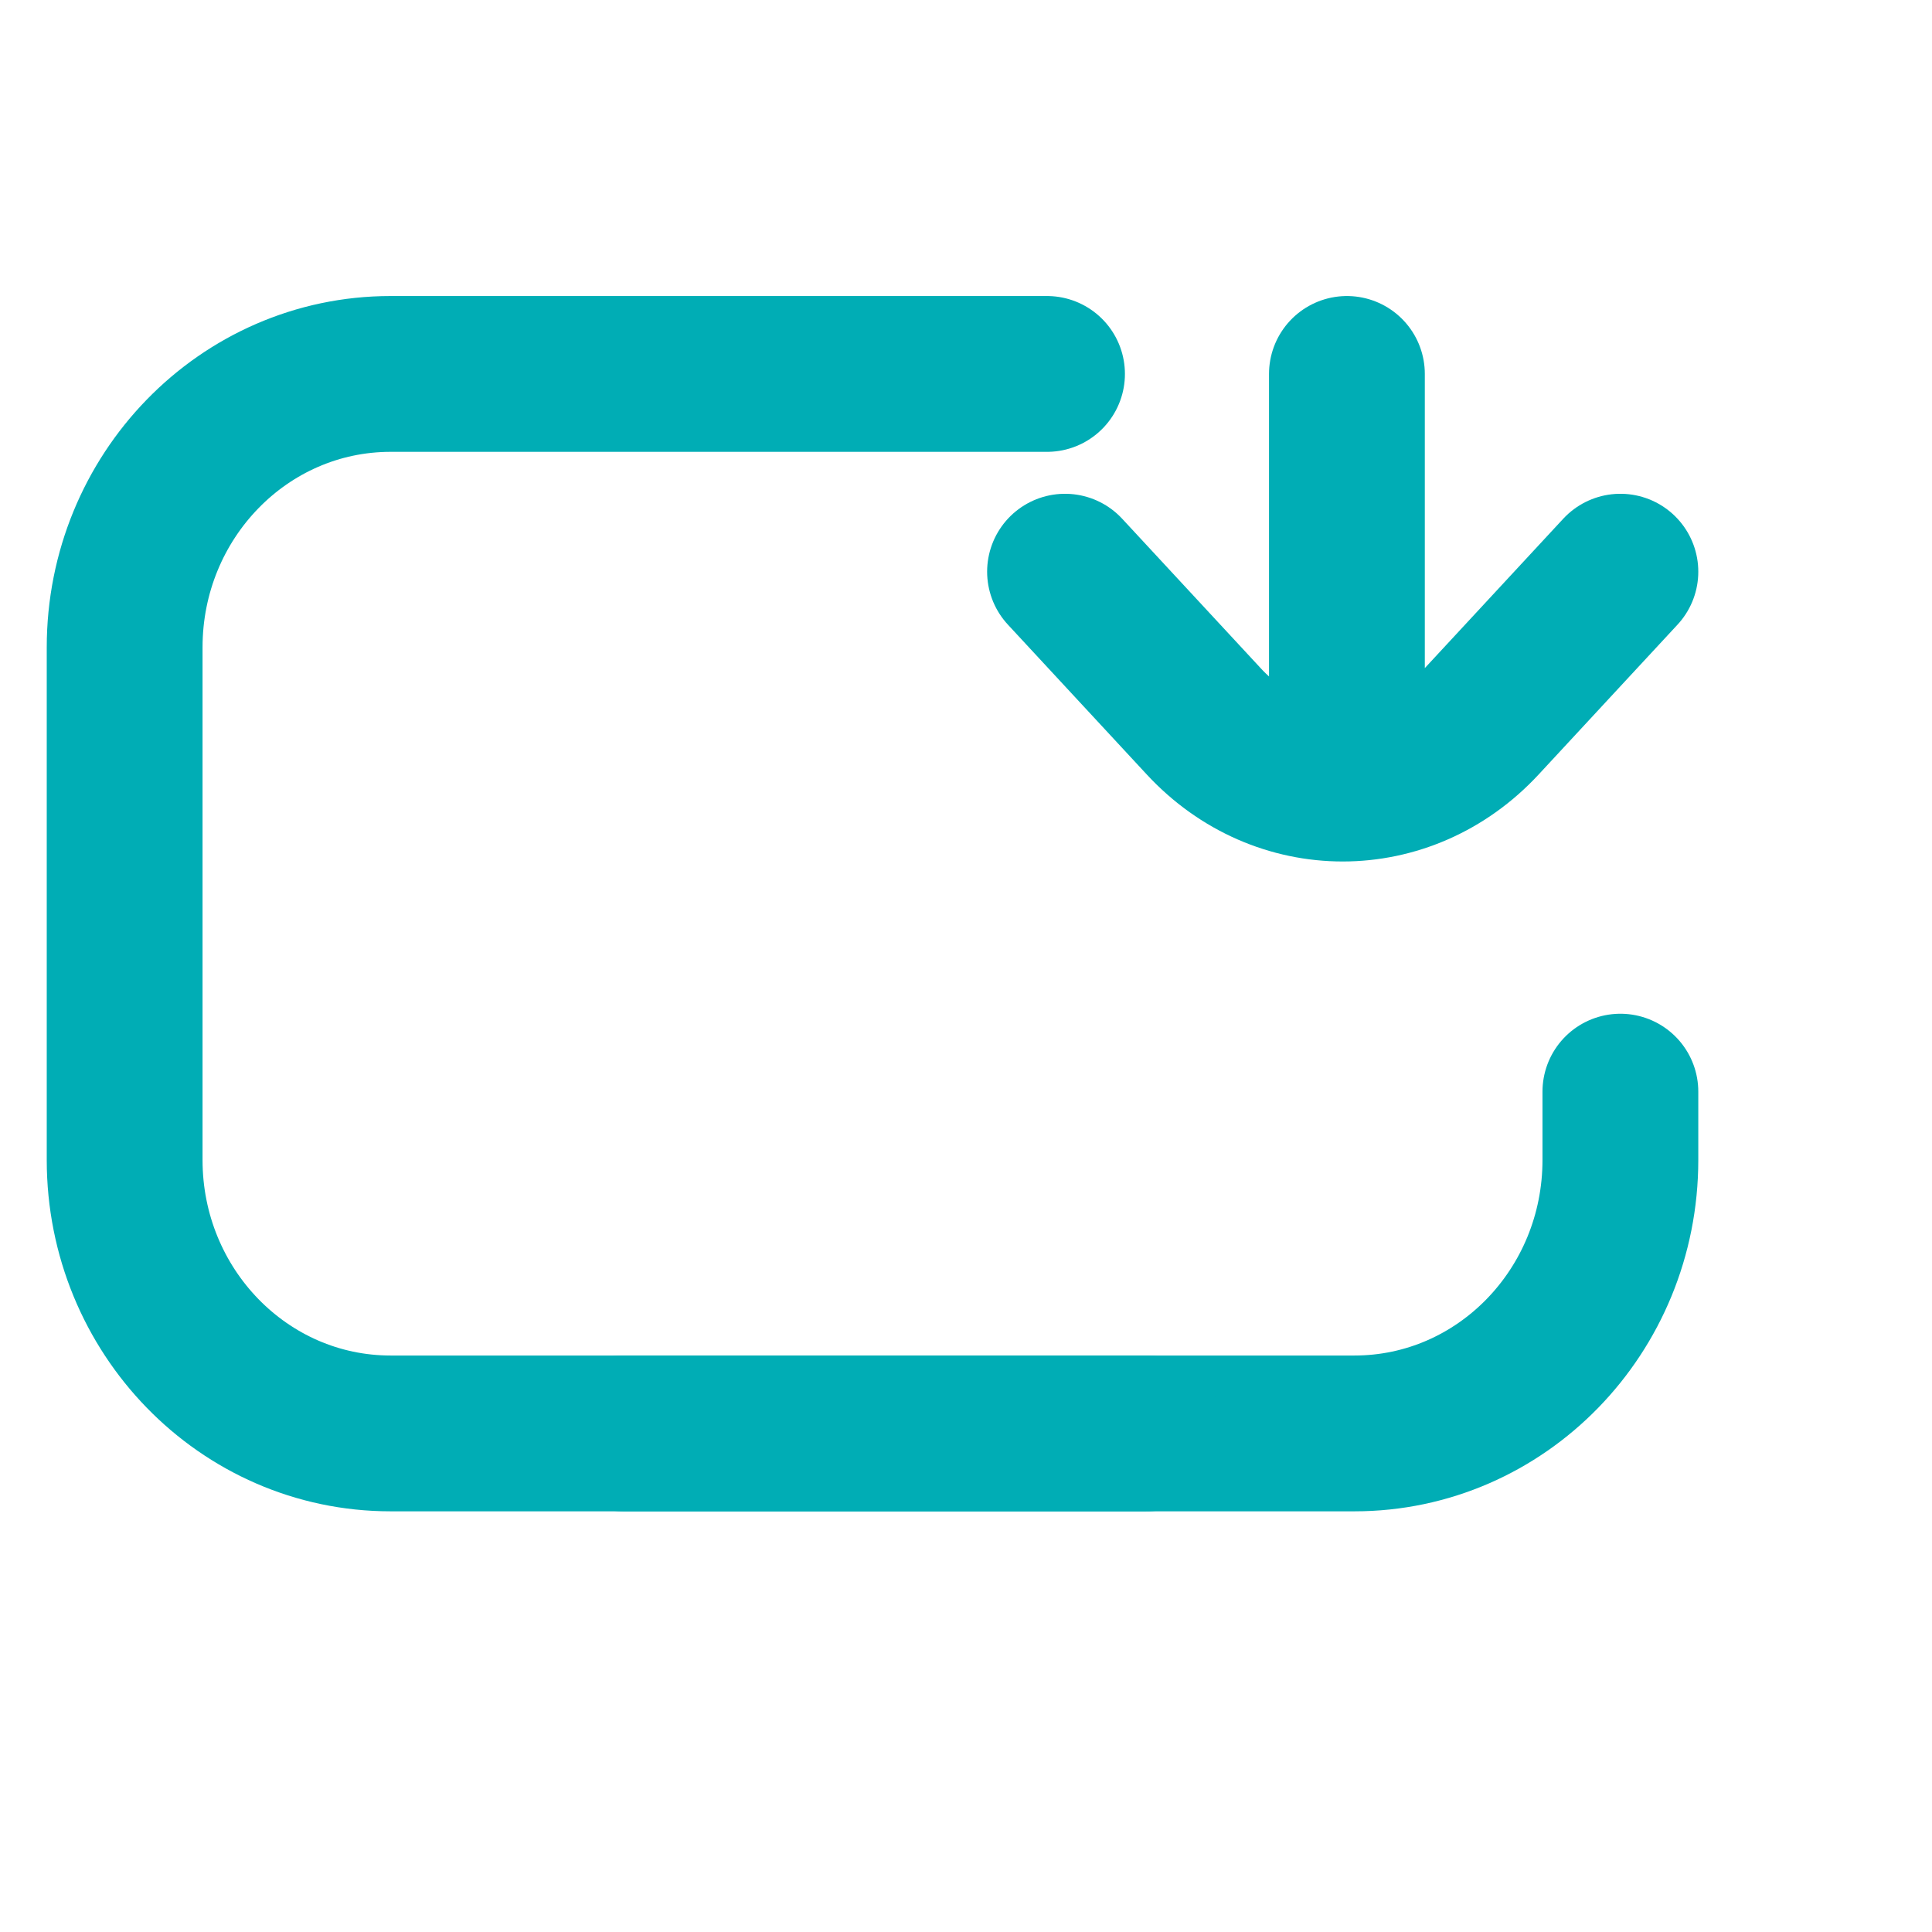
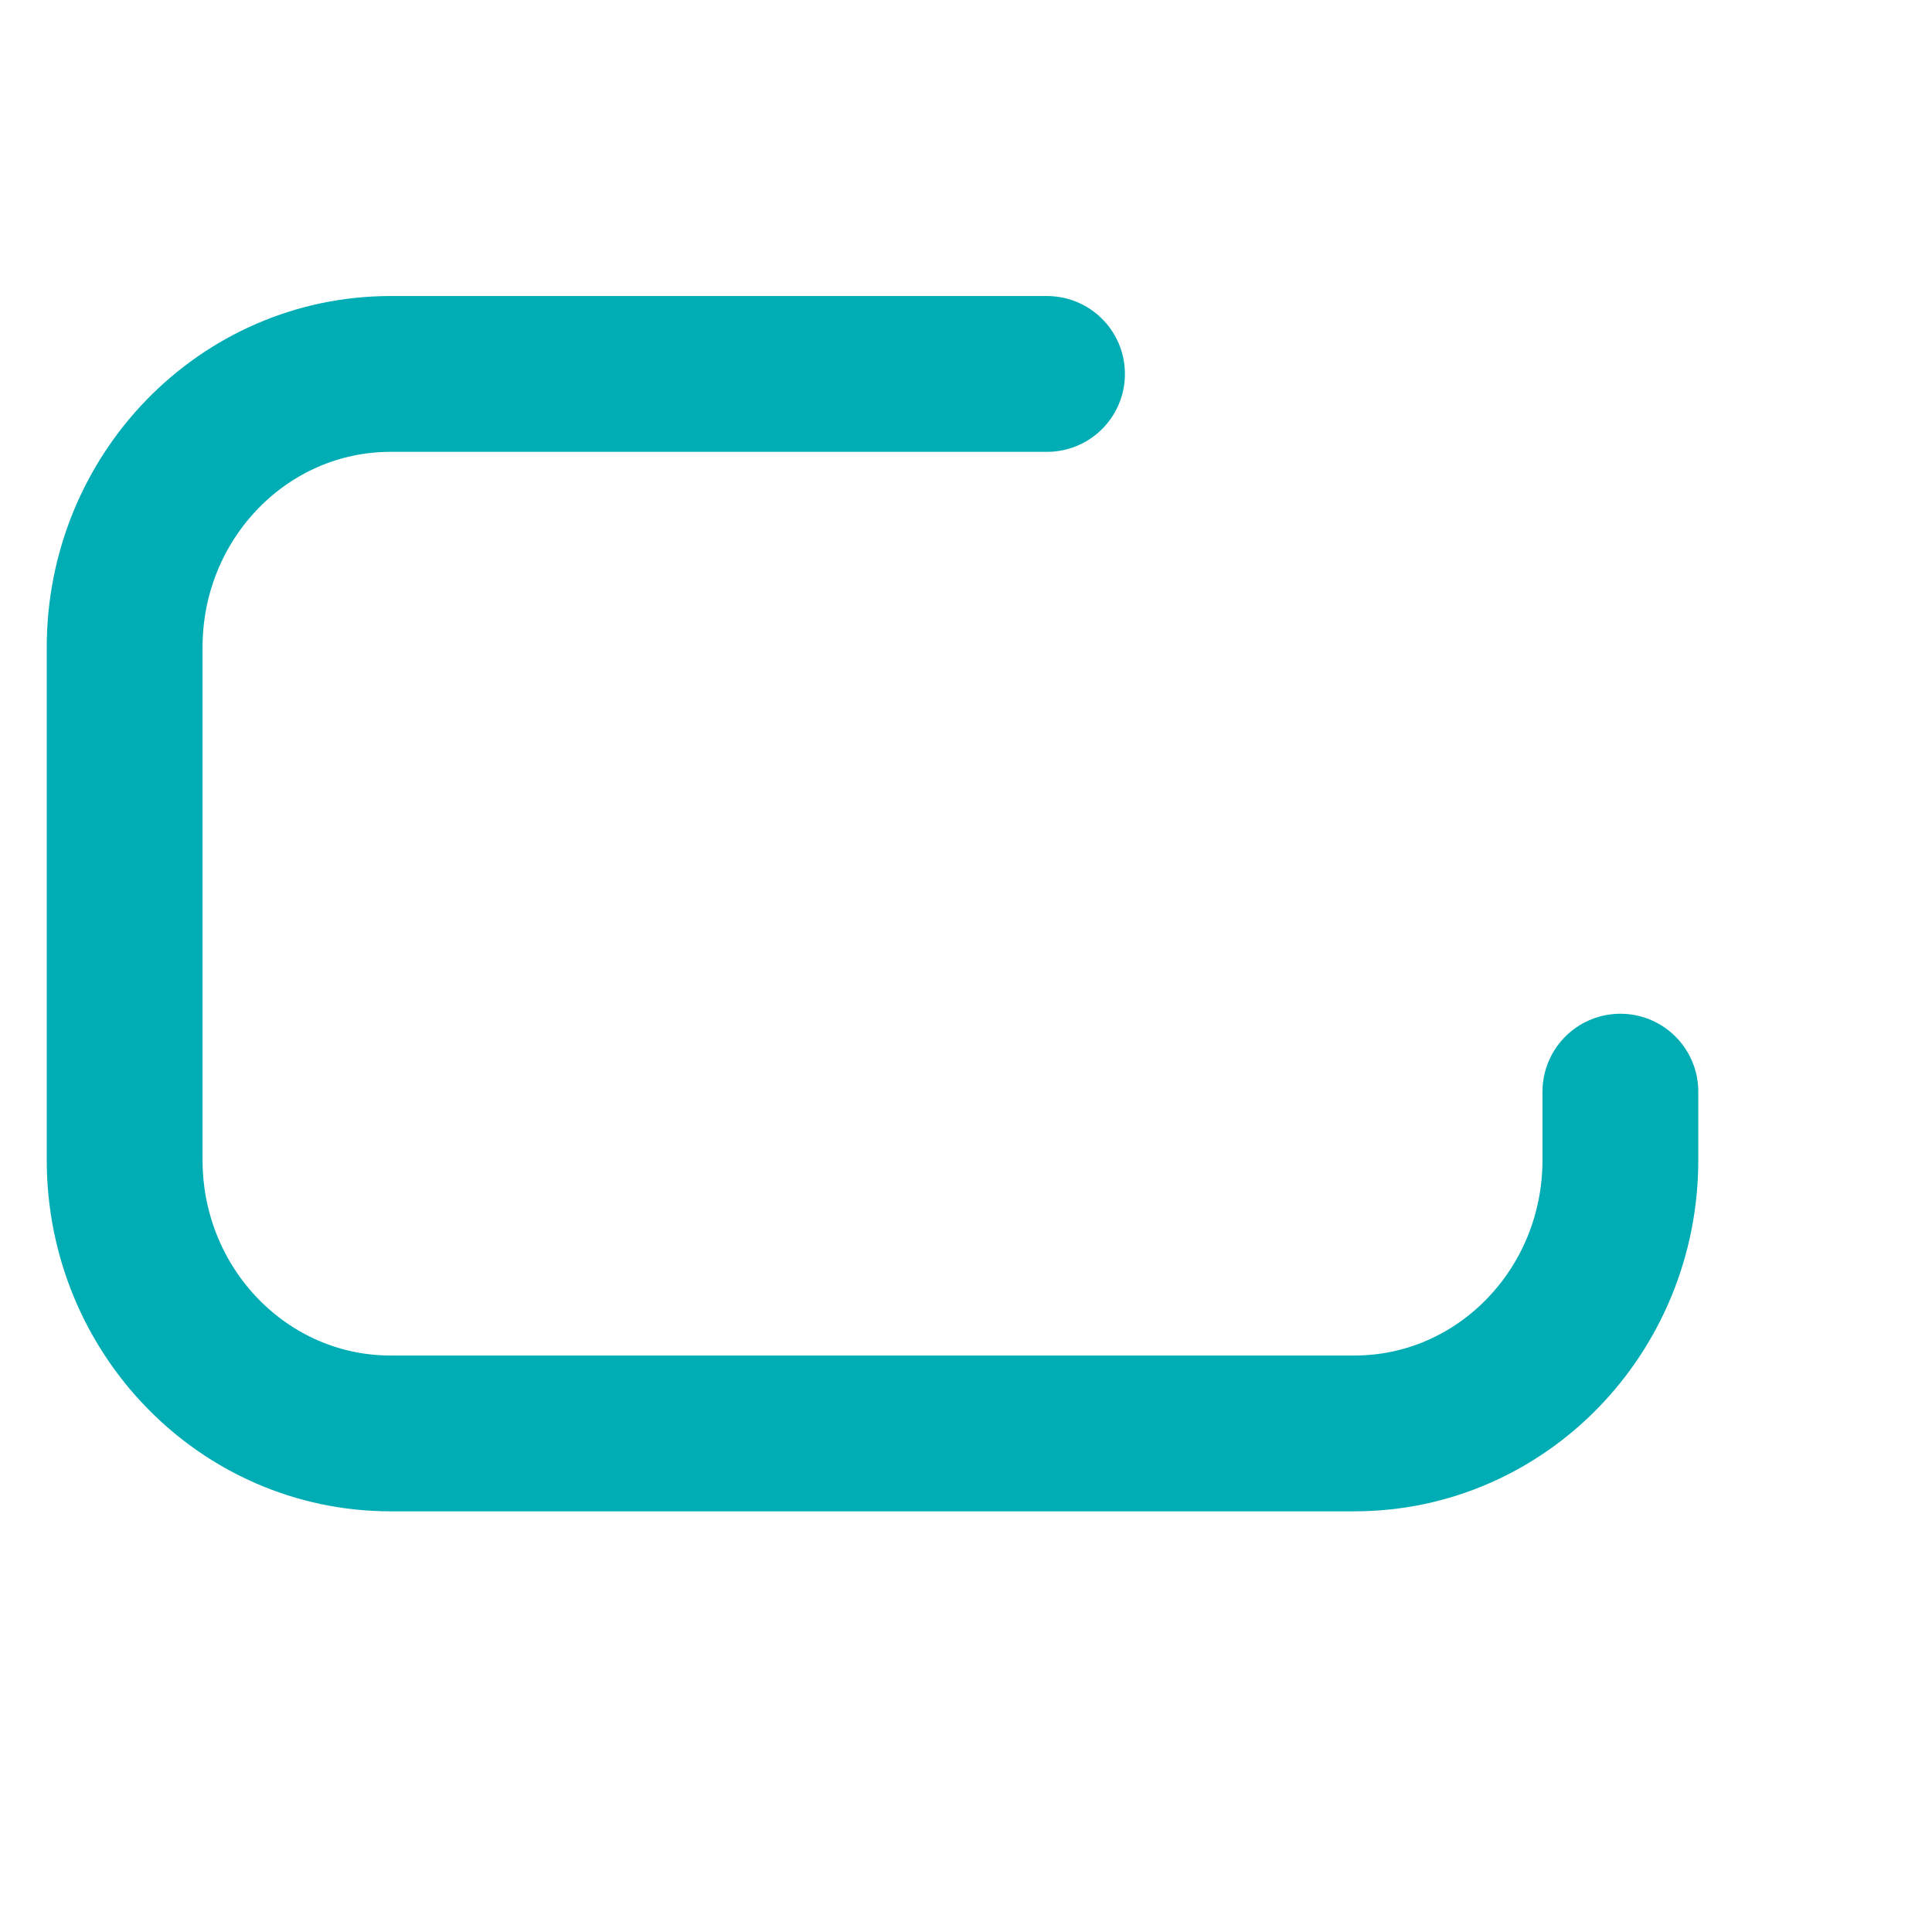
<svg xmlns="http://www.w3.org/2000/svg" width="31" height="31" viewBox="0 0 31 31" fill="none">
  <path d="M16.8 6H6.267C3.91 6 2 7.964 2 10.387V18.613C2 21.036 3.91 23 6.267 23H21.733C24.09 23 26 21.036 26 18.613V17.516" stroke="#00ADB5" stroke-width="2.5" stroke-linecap="round" />
-   <path d="M10 23H18.402M26 9.173L23.772 11.577C22.542 12.905 20.547 12.905 19.317 11.577L17.089 9.173M21.612 11.802L21.612 6" stroke="#00ADB5" stroke-width="2.5" stroke-linecap="round" stroke-linejoin="round" />
</svg>